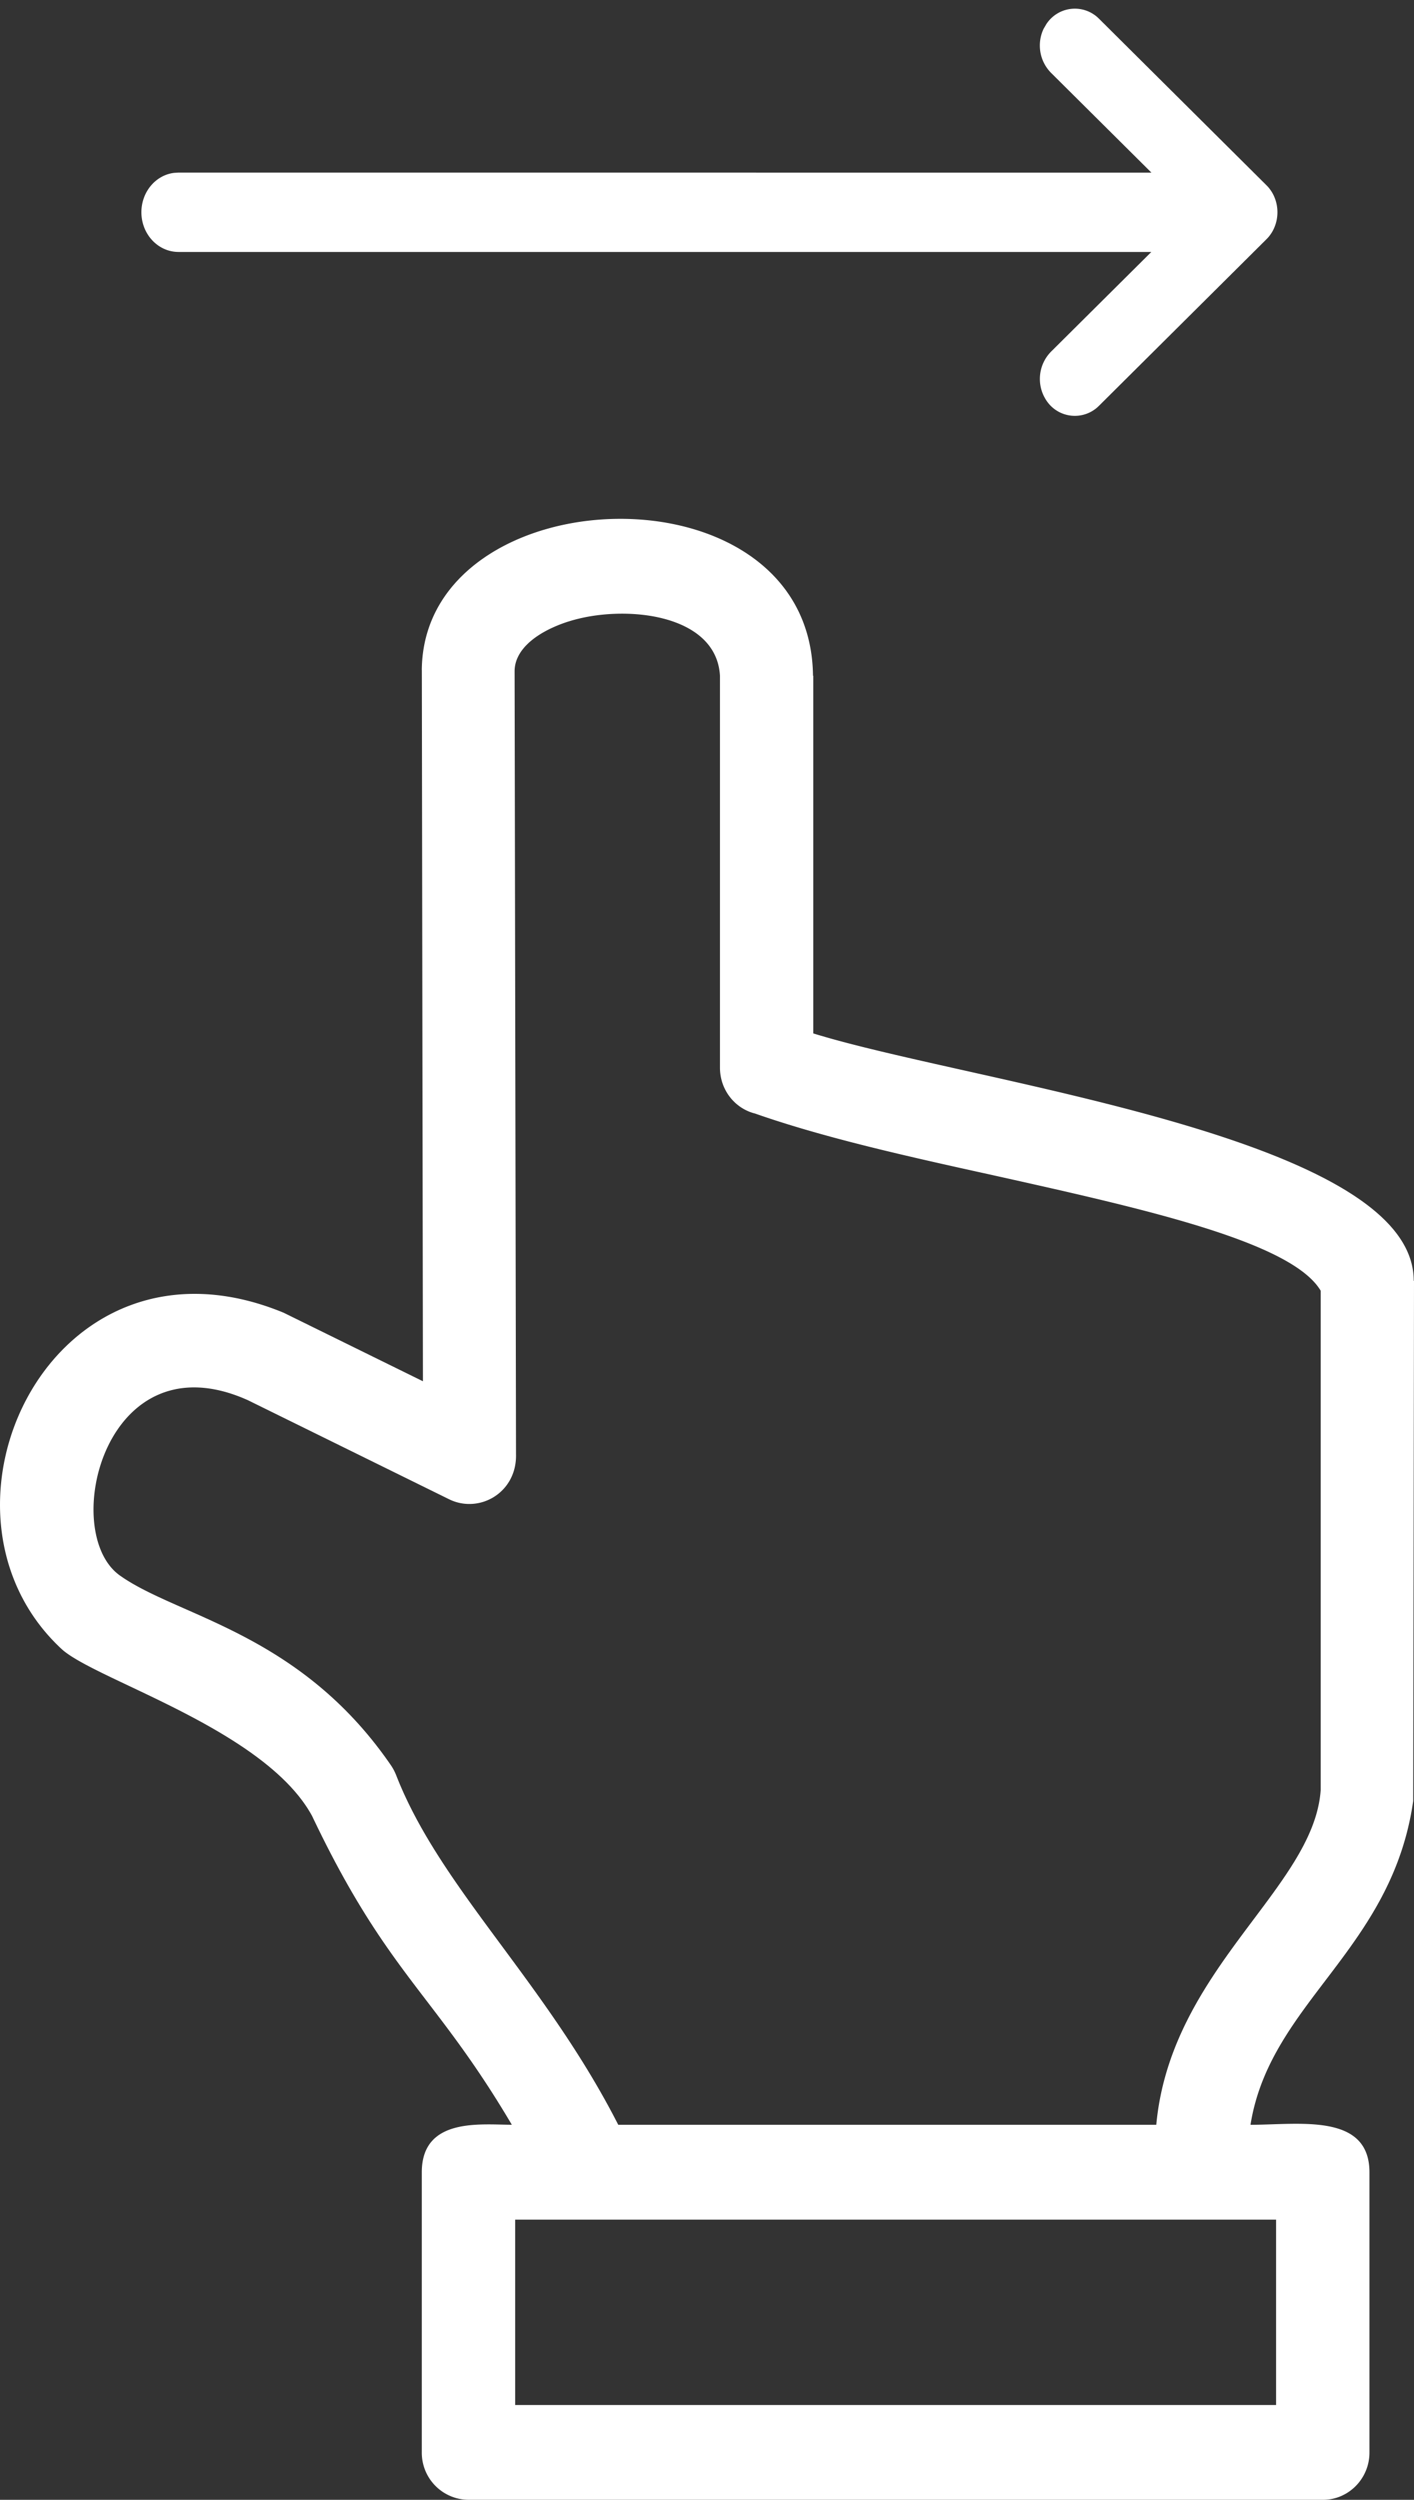
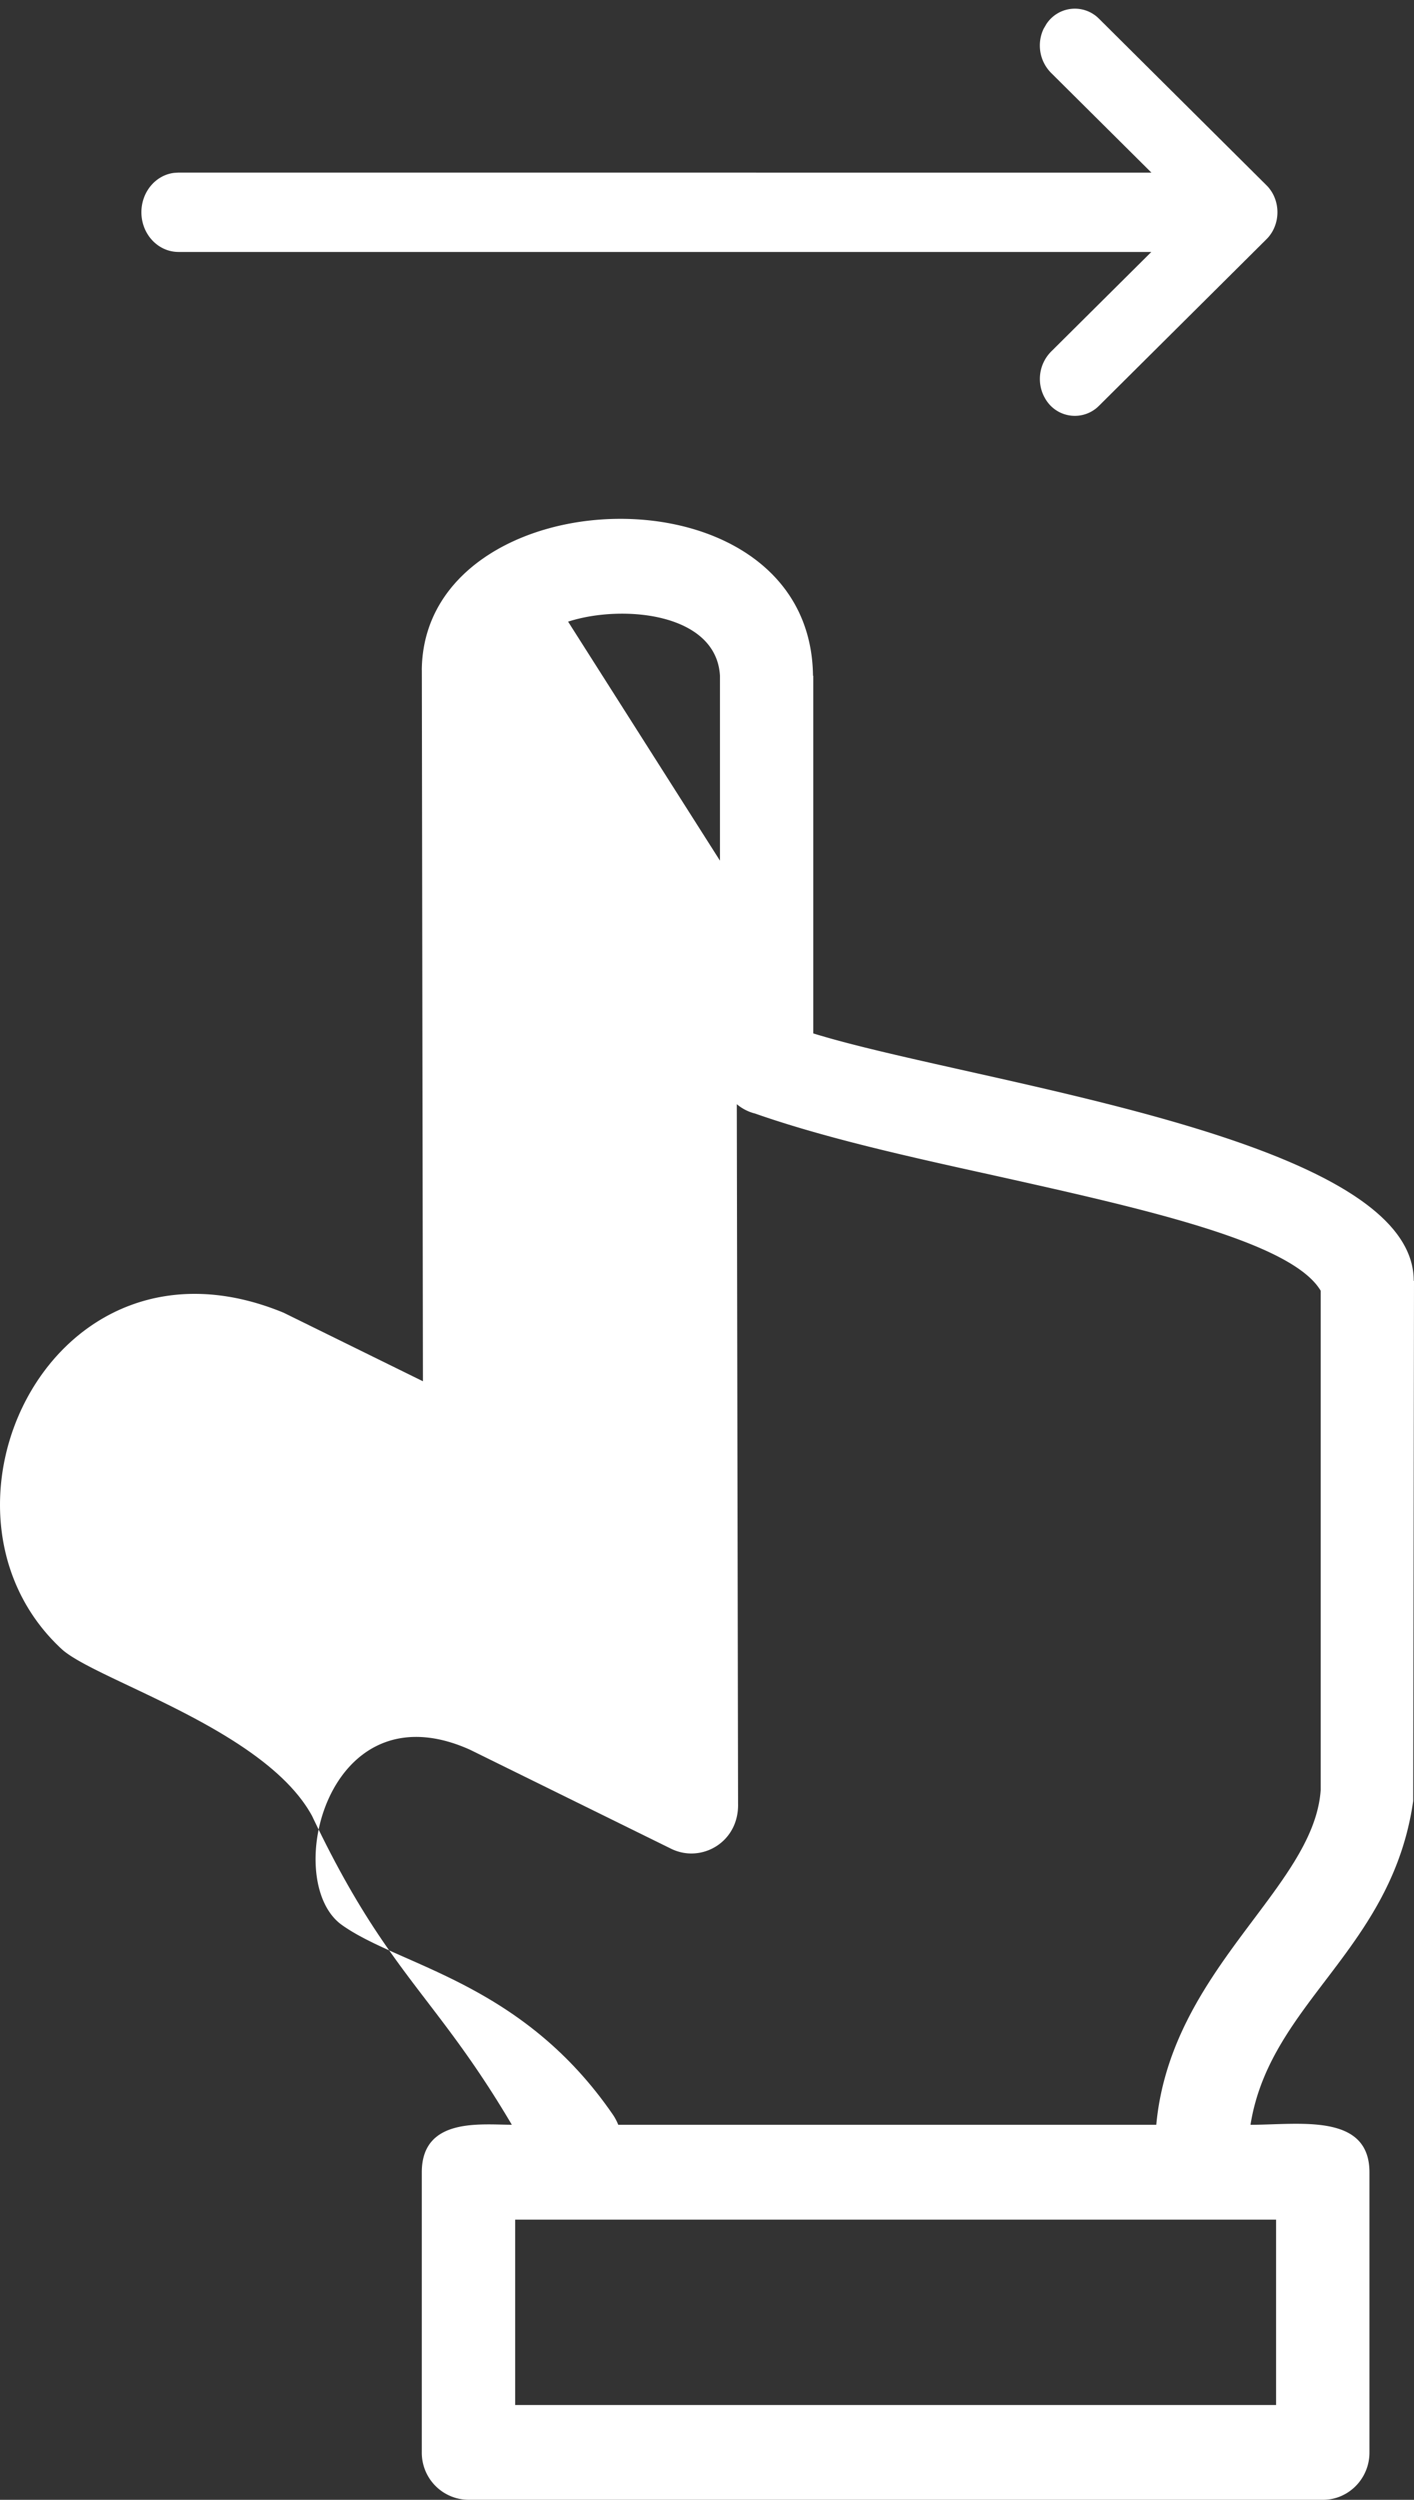
<svg xmlns="http://www.w3.org/2000/svg" width="30" height="53">
  <rect width="100%" height="100%" fill="#333333" stroke="none" />
  <g fill="#FFF" fill-rule="nonzero">
-     <path d="M25.626 47.06h1.448v3.93H10.93v-3.93h14.696zM12.053 13.18c1.153-.373 3.145-.187 3.222 1.146v8.31c0 .469.313.865.745.973 1.472.516 3.25.912 5.024 1.302 3.18.708 6.355 1.41 6.976 2.454v10.591c-.148 2.083-3.18 3.787-3.488 7.093H13.117c-1.555-3.048-3.783-5.028-4.711-7.41a1.103 1.103 0 0 0-.107-.205c-1.933-2.82-4.528-3.156-5.757-4.032-1.295-.924-.314-5.077 2.719-3.715l4.268 2.1c.638.313 1.442-.137 1.419-.96l-.03-16.603c.006-.475.503-.84 1.135-1.045zM8.95 14.205l.023 15.08-2.955-1.453c-4.93-2.034-7.862 4.207-4.712 7.129.716.66 4.316 1.704 5.315 3.54 1.596 3.355 2.595 3.763 4.238 6.547-.656 0-1.91-.162-1.91 1.008v5.94A.998.998 0 0 0 9.944 53h18.124c.544 0 .987-.45.987-1.002v-5.94c0-1.267-1.495-1.009-2.524-1.009.414-2.598 2.997-3.696 3.452-6.865L30 27.155h-.006c.006-3.048-9.322-4.188-12.739-5.245v-7.584h-.006c-.053-4.573-8.264-4.255-8.3-.12zM23.316 8.604A.722.722 0 0 1 22.2 8.49a.824.824 0 0 1 .095-1.03l2.132-2.118H3.785C3.35 5.34 3 4.963 3 4.5c0-.432.303-.787.693-.835l.092-.006 20.644.001-2.134-2.12a.824.824 0 0 1-.152-.932L22.2.511a.722.722 0 0 1 1.116-.115l3.554 3.532c.31.308.31.836 0 1.144z" />
+     <path d="M25.626 47.06h1.448v3.93H10.93v-3.93h14.696zM12.053 13.18c1.153-.373 3.145-.187 3.222 1.146v8.31c0 .469.313.865.745.973 1.472.516 3.25.912 5.024 1.302 3.18.708 6.355 1.41 6.976 2.454v10.591c-.148 2.083-3.18 3.787-3.488 7.093H13.117a1.103 1.103 0 0 0-.107-.205c-1.933-2.82-4.528-3.156-5.757-4.032-1.295-.924-.314-5.077 2.719-3.715l4.268 2.1c.638.313 1.442-.137 1.419-.96l-.03-16.603c.006-.475.503-.84 1.135-1.045zM8.95 14.205l.023 15.08-2.955-1.453c-4.93-2.034-7.862 4.207-4.712 7.129.716.66 4.316 1.704 5.315 3.54 1.596 3.355 2.595 3.763 4.238 6.547-.656 0-1.91-.162-1.91 1.008v5.94A.998.998 0 0 0 9.944 53h18.124c.544 0 .987-.45.987-1.002v-5.94c0-1.267-1.495-1.009-2.524-1.009.414-2.598 2.997-3.696 3.452-6.865L30 27.155h-.006c.006-3.048-9.322-4.188-12.739-5.245v-7.584h-.006c-.053-4.573-8.264-4.255-8.3-.12zM23.316 8.604A.722.722 0 0 1 22.2 8.49a.824.824 0 0 1 .095-1.03l2.132-2.118H3.785C3.35 5.34 3 4.963 3 4.5c0-.432.303-.787.693-.835l.092-.006 20.644.001-2.134-2.12a.824.824 0 0 1-.152-.932L22.2.511a.722.722 0 0 1 1.116-.115l3.554 3.532c.31.308.31.836 0 1.144z" />
  </g>
</svg>